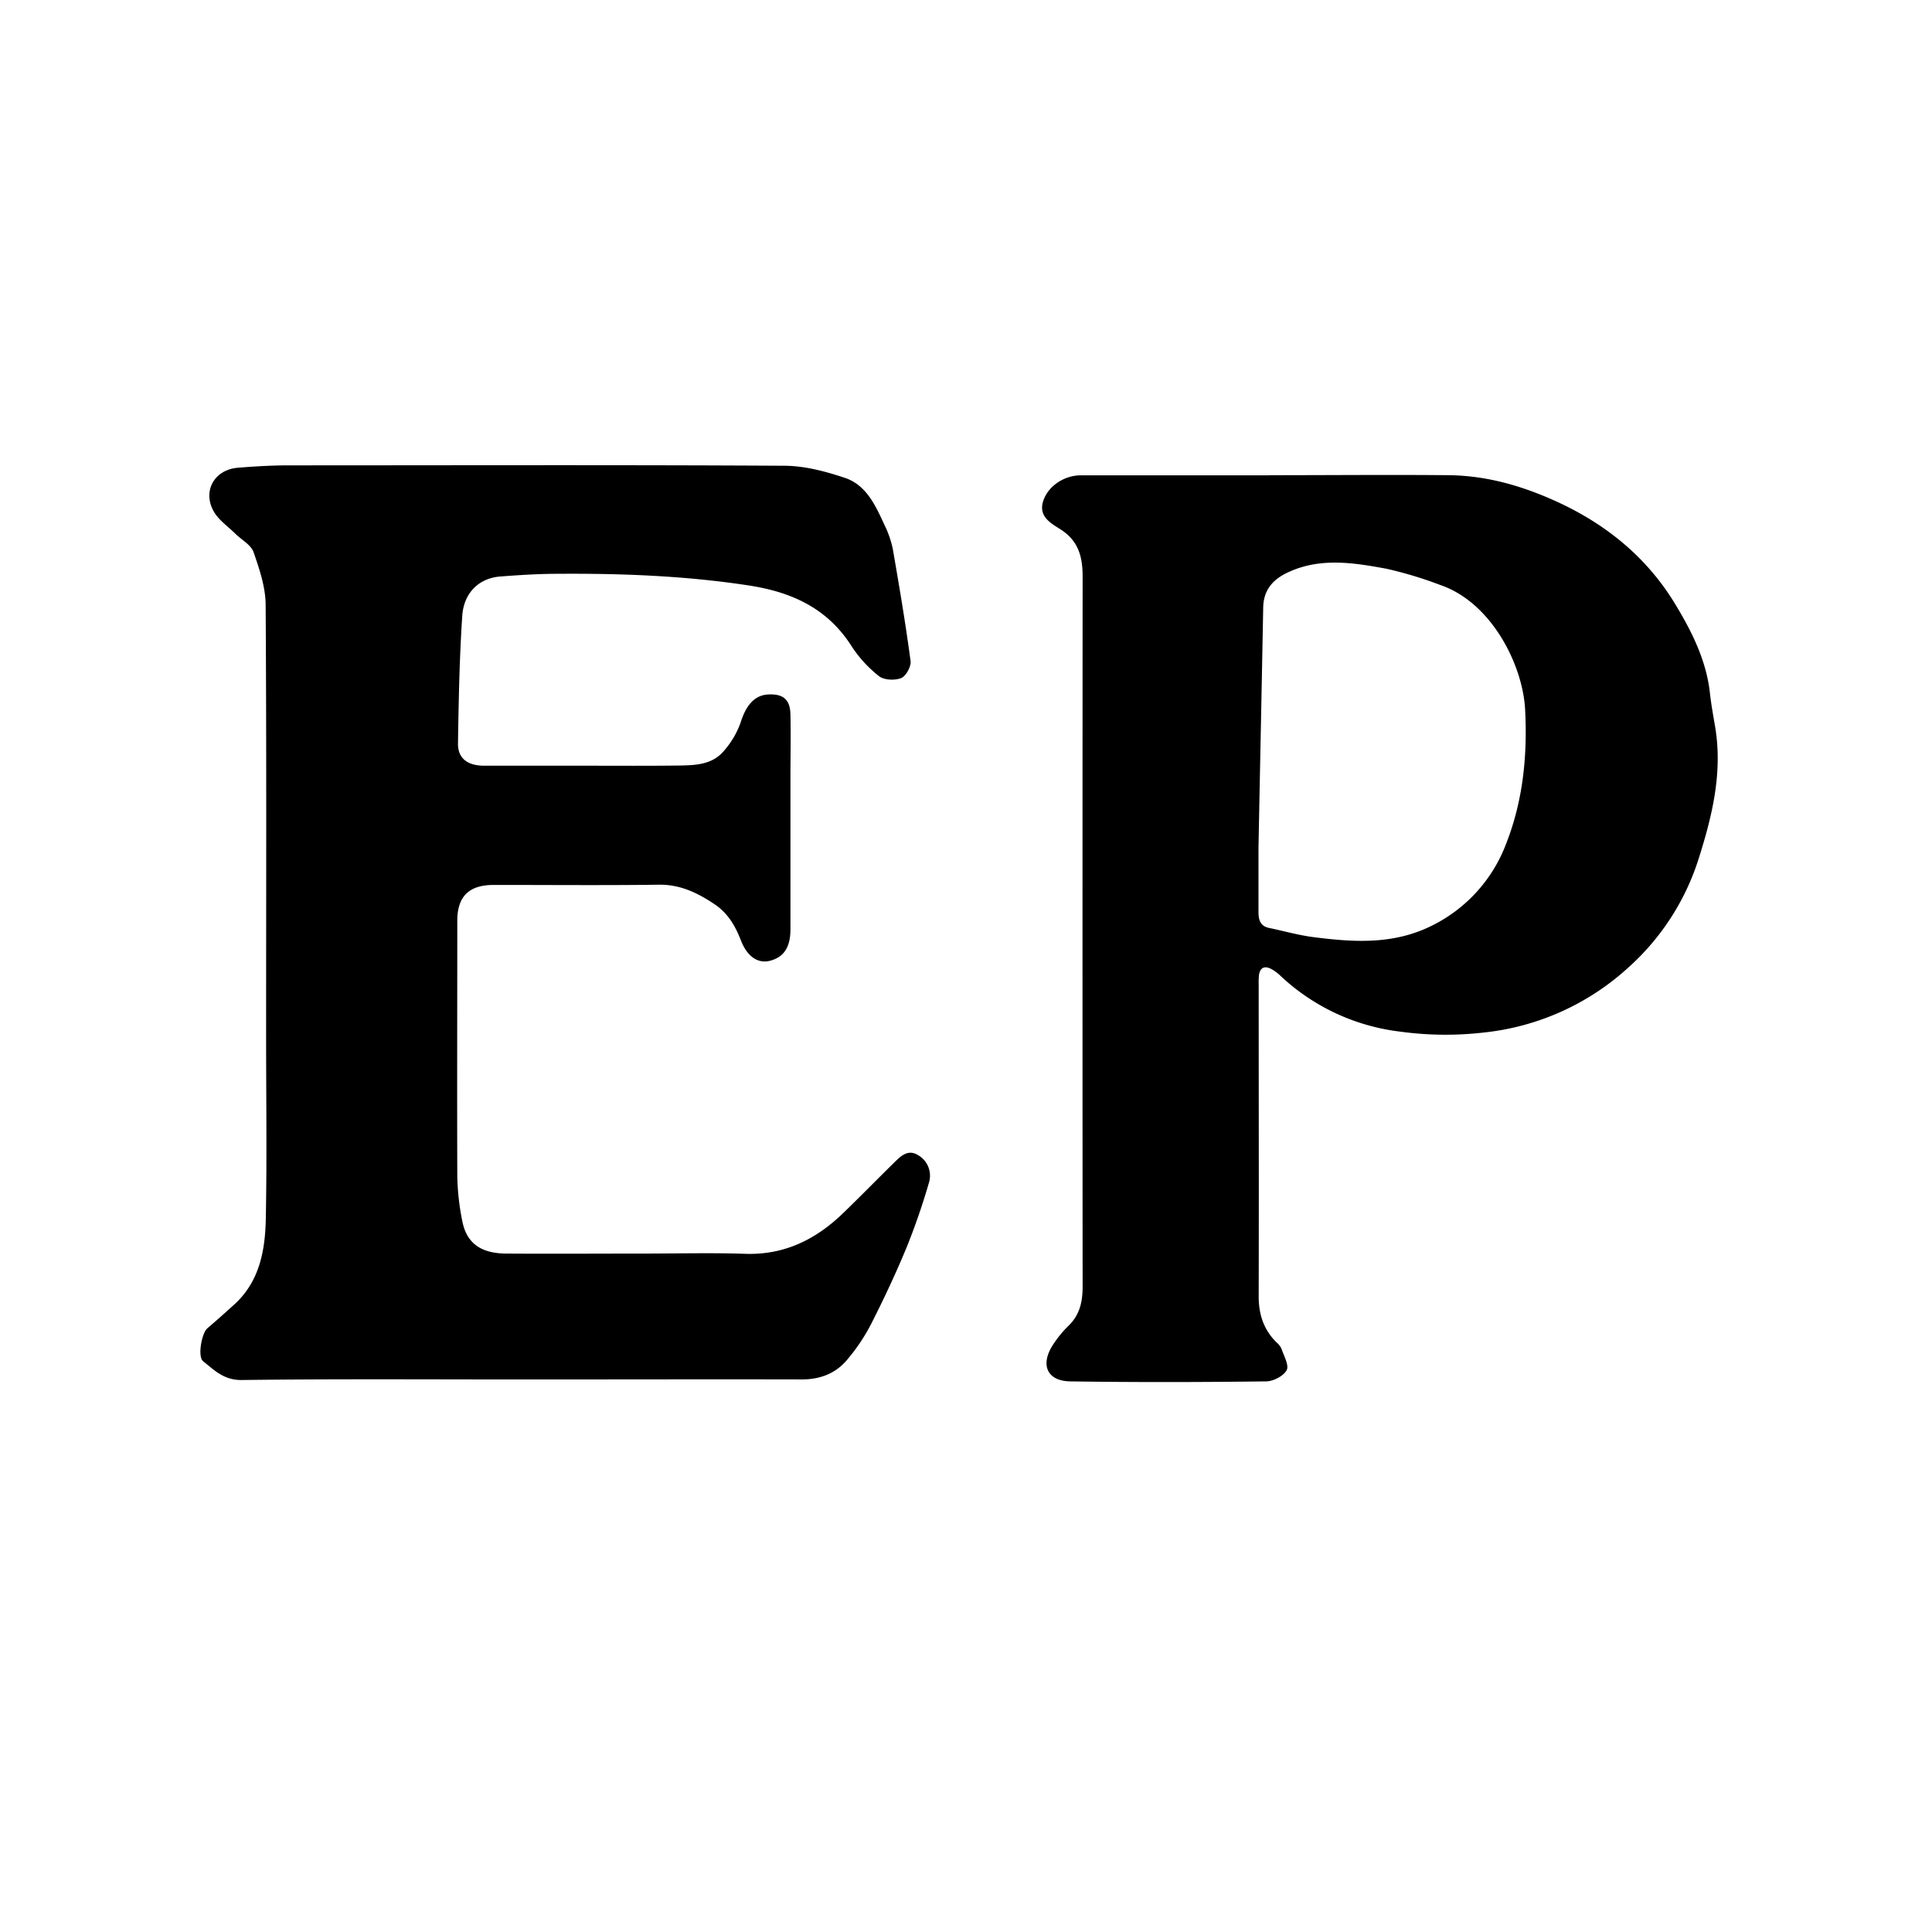
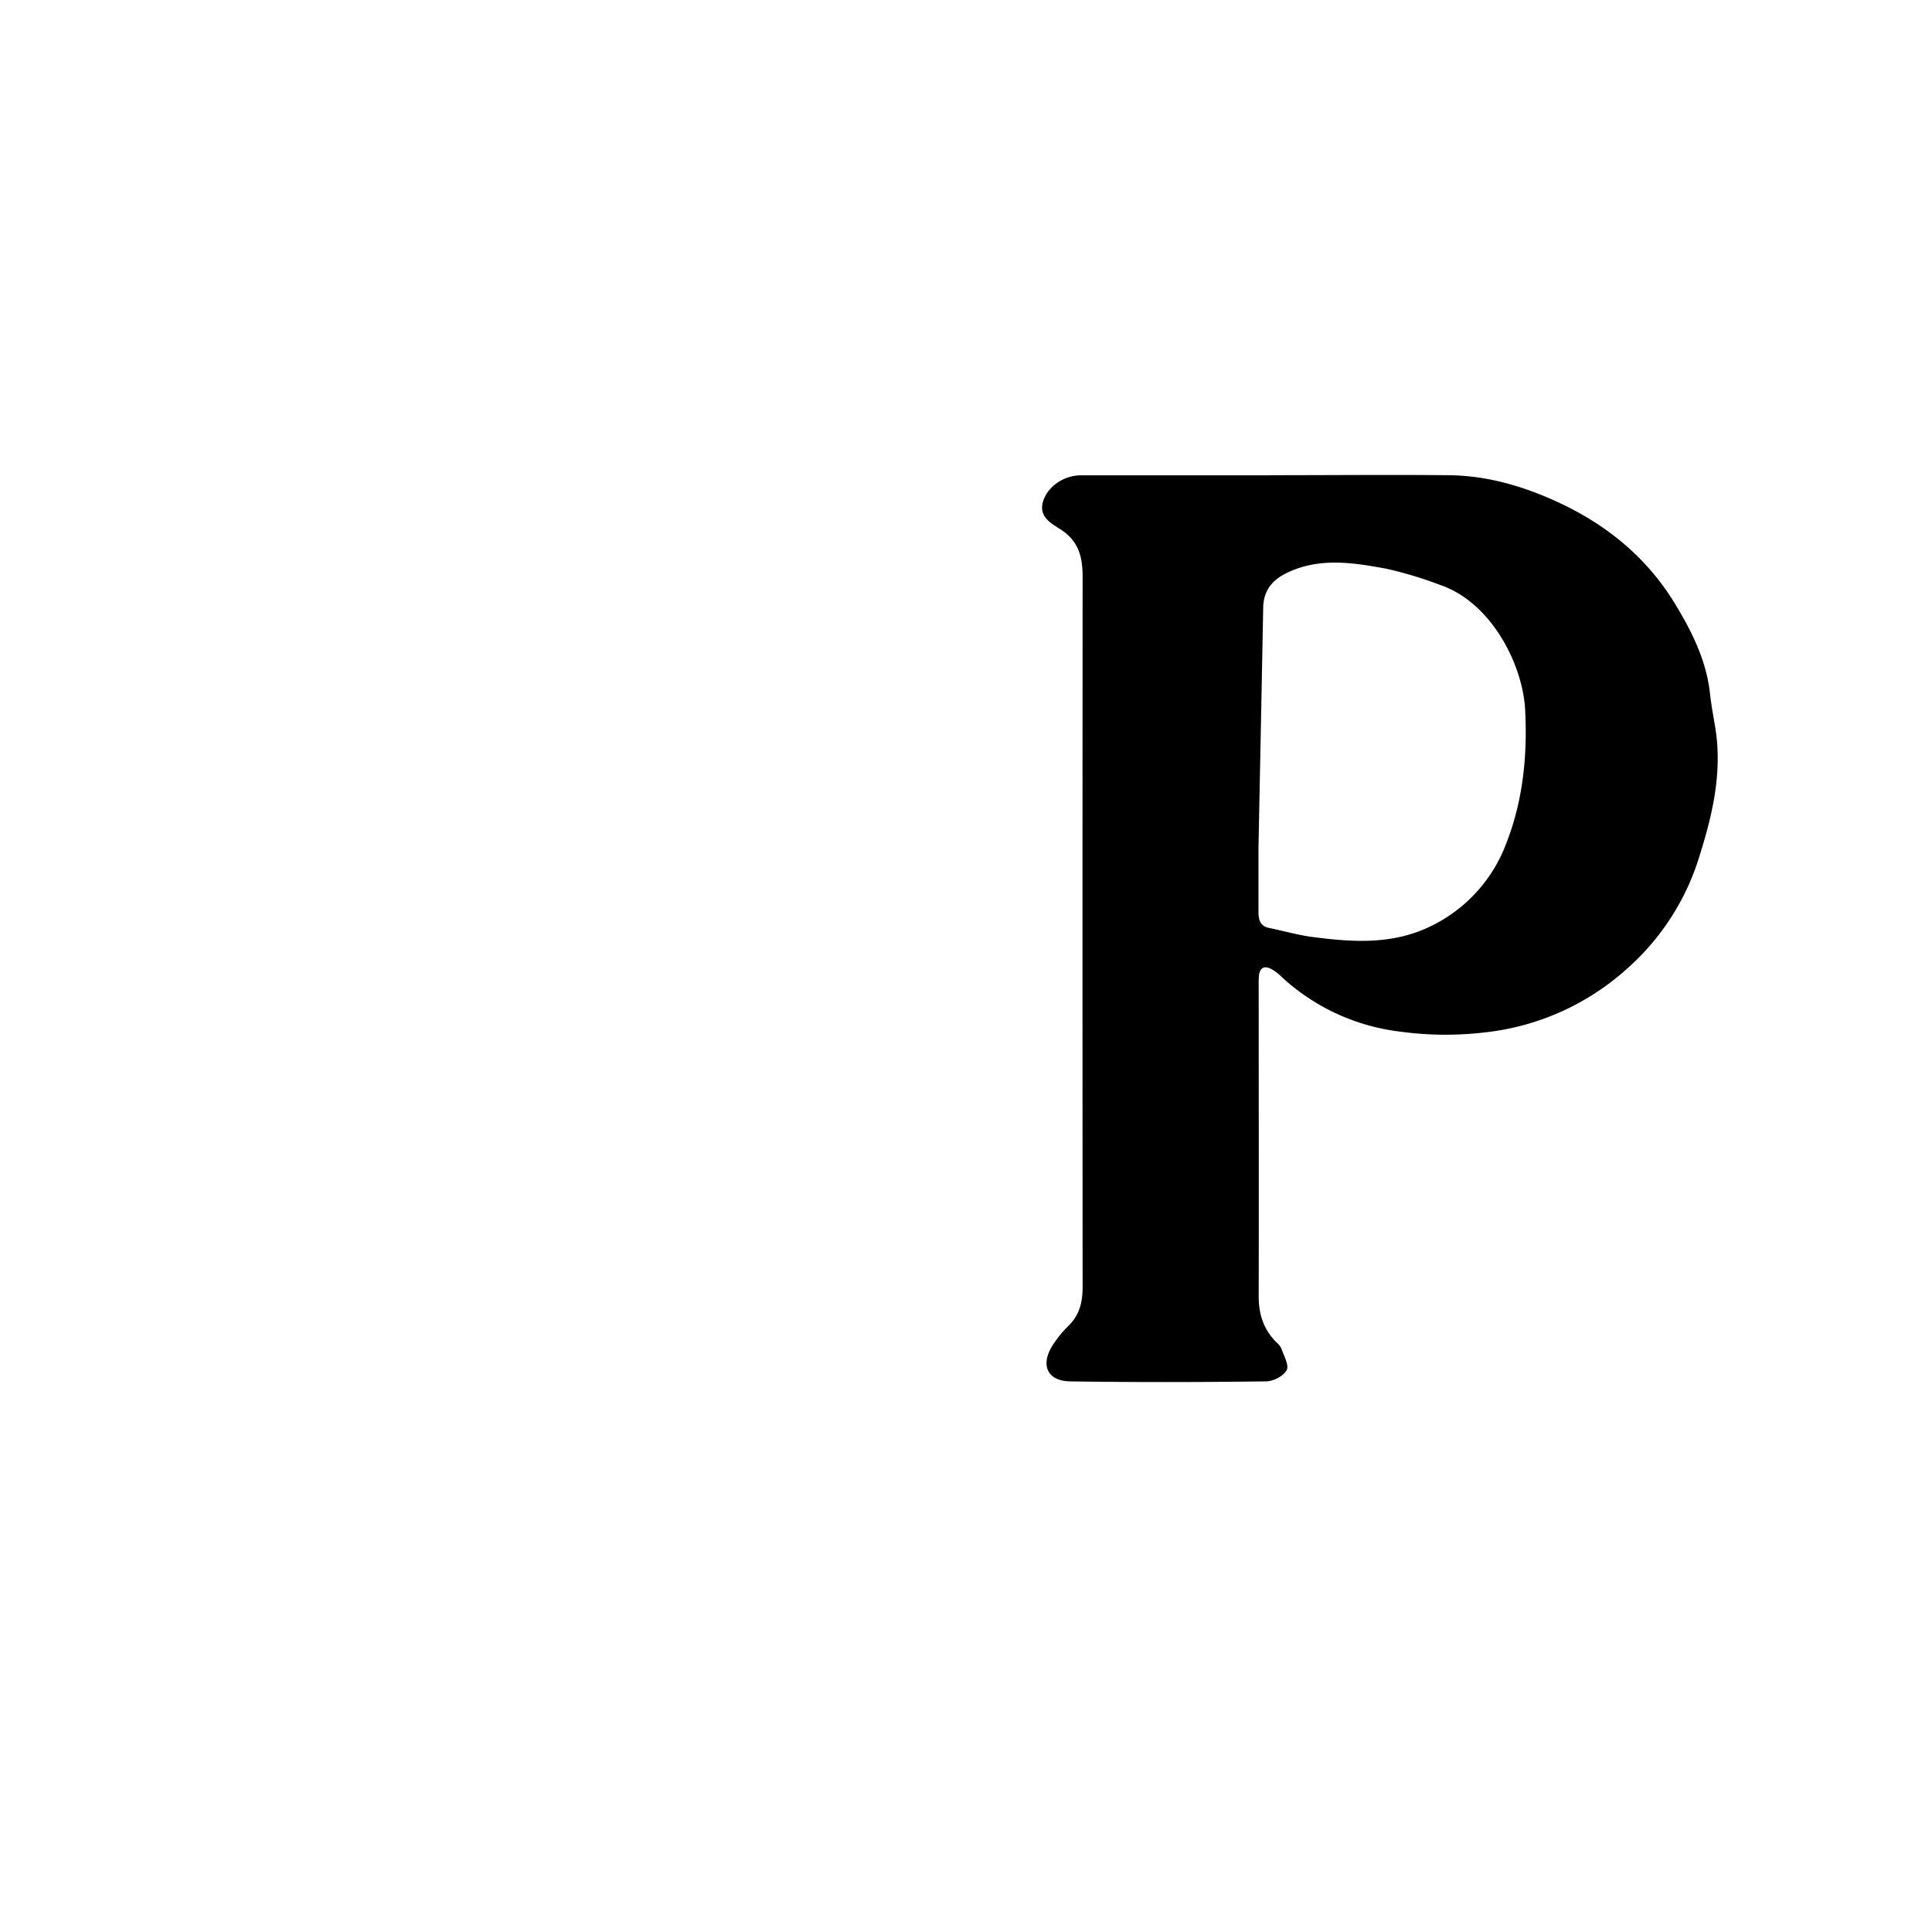
<svg xmlns="http://www.w3.org/2000/svg" id="Ebene_1" data-name="Ebene 1" viewBox="0 0 496 496">
  <title>Zeichenfläche 1</title>
-   <path d="M133.9,354.15c-24,0-48-.16-72,.14-4.49,0-6.91-2.56-9.76-4.83-1.44-1.15-.4-7.15,1.09-8.44,2.33-2,4.65-4.06,6.93-6.13,6.49-5.91,7.92-13.88,8.08-22,.31-16,.07-31.94.08-47.91,0-36.53.12-73.06-.12-109.6,0-4.56-1.58-9.24-3.1-13.62-.66-1.89-3.08-3.16-4.68-4.74-1.92-1.9-4.35-3.54-5.6-5.82-2.88-5.24.3-10.65,6.27-11.12,4.23-.34,8.48-.6,12.72-.61,42.48,0,85-.14,127.46.1,5.23,0,10.63,1.43,15.64,3.11,5.51,1.85,7.86,7.1,10.12,12a26.36,26.36,0,0,1,2.16,6.16c1.67,9.6,3.29,19.21,4.58,28.86.18,1.4-1.17,3.88-2.41,4.38-1.63.65-4.4.53-5.7-.49a32.11,32.11,0,0,1-7.1-7.79c-6.2-9.68-15.35-13.81-26.29-15.49-16.26-2.49-32.61-3.11-49-3-4.93,0-9.87.32-14.79.69-5.43.41-9.42,4.1-9.81,10.17-.72,10.87-.92,21.77-1.09,32.66-.06,3.82,2.38,5.72,6.67,5.75,8.73,0,17.46,0,26.19,0,8,0,16.07.06,24.11-.05,4.16-.06,8.47-.28,11.36-3.83a22.29,22.29,0,0,0,4.2-7.12c1.38-4.45,3.55-7.11,7.12-7.29,3.85-.19,5.62,1.29,5.7,5.14.12,5.52,0,11,0,16.55v38.6c0,4.56-1.66,7.18-5.31,8.09-3,.74-5.76-1-7.42-5.27-1.46-3.77-3.37-7-6.77-9.27-4.34-2.91-8.82-5.08-14.32-5-14.12.19-28.24.05-42.37.06-6.34,0-9.33,2.94-9.34,9.2,0,21.83-.07,43.66,0,65.48a63.67,63.67,0,0,0,1.28,11.6c1.1,5.68,4.75,8.32,11.3,8.36,11.71.08,23.42,0,35.13,0,8.73,0,17.47-.23,26.18.06,10.13.35,18.24-3.72,25.26-10.53,4.37-4.24,8.63-8.59,13-12.88,1.67-1.66,3.51-3.46,6-2a6.07,6.07,0,0,1,2.94,7.13,171.69,171.69,0,0,1-5.7,16.54c-2.75,6.66-5.82,13.21-9.08,19.63a48.59,48.59,0,0,1-6.27,9.36c-2.93,3.48-6.88,5-11.6,5C181.9,354.09,157.9,354.15,133.9,354.15Z" />
  <path d="M325.92,122c15.38,0,30.77-.15,46.16,0,10.11.13,19.59,3,28.74,7.32,12.24,5.83,22.24,14.19,29.24,25.75,4.25,7,8,14.44,8.93,22.88.31,2.84.83,5.66,1.31,8.48,2,11.77-.67,22.87-4.2,34a62.93,62.93,0,0,1-18.1,28,65,65,0,0,1-37,16.64,85.71,85.71,0,0,1-21.53-.22,54.23,54.23,0,0,1-30.63-14.23,11.1,11.1,0,0,0-2.46-1.85c-1.7-.89-2.9-.41-3.17,1.62a19.4,19.4,0,0,0-.07,2.41c0,26.65.07,53.3,0,80,0,4.66,1.28,8.56,4.57,11.82a4.73,4.73,0,0,1,1.27,1.61c.62,1.85,2,4.27,1.35,5.52-.81,1.52-3.42,2.87-5.27,2.89-16.76.21-33.53.25-50.29,0-5.88-.08-7.74-4.16-4.56-9.21a28.6,28.6,0,0,1,4.11-5.07c2.89-2.79,3.62-6.18,3.62-10q-.06-91.15,0-182.32c0-5-1-9.14-5.65-12.12-2.36-1.52-5.76-3.24-4.48-7.26,1.21-3.8,5.3-6.61,9.65-6.63h48.46Zm-2.83,95.55v16.53c0,2,.39,3.67,2.72,4.15,3.78.78,7.52,1.86,11.34,2.35,10.28,1.32,20.44,2,30.28-2.85a38.65,38.65,0,0,0,19.35-21.42c4.24-10.9,5.38-22.45,4.76-34.18-.59-11.34-8.57-27.52-21.93-32A100.89,100.89,0,0,0,355.88,146c-8.34-1.53-16.78-2.9-25,.84-4,1.81-6.49,4.51-6.58,9.14-.36,19.51-.77,39-1.21,61.57Z" />
</svg>